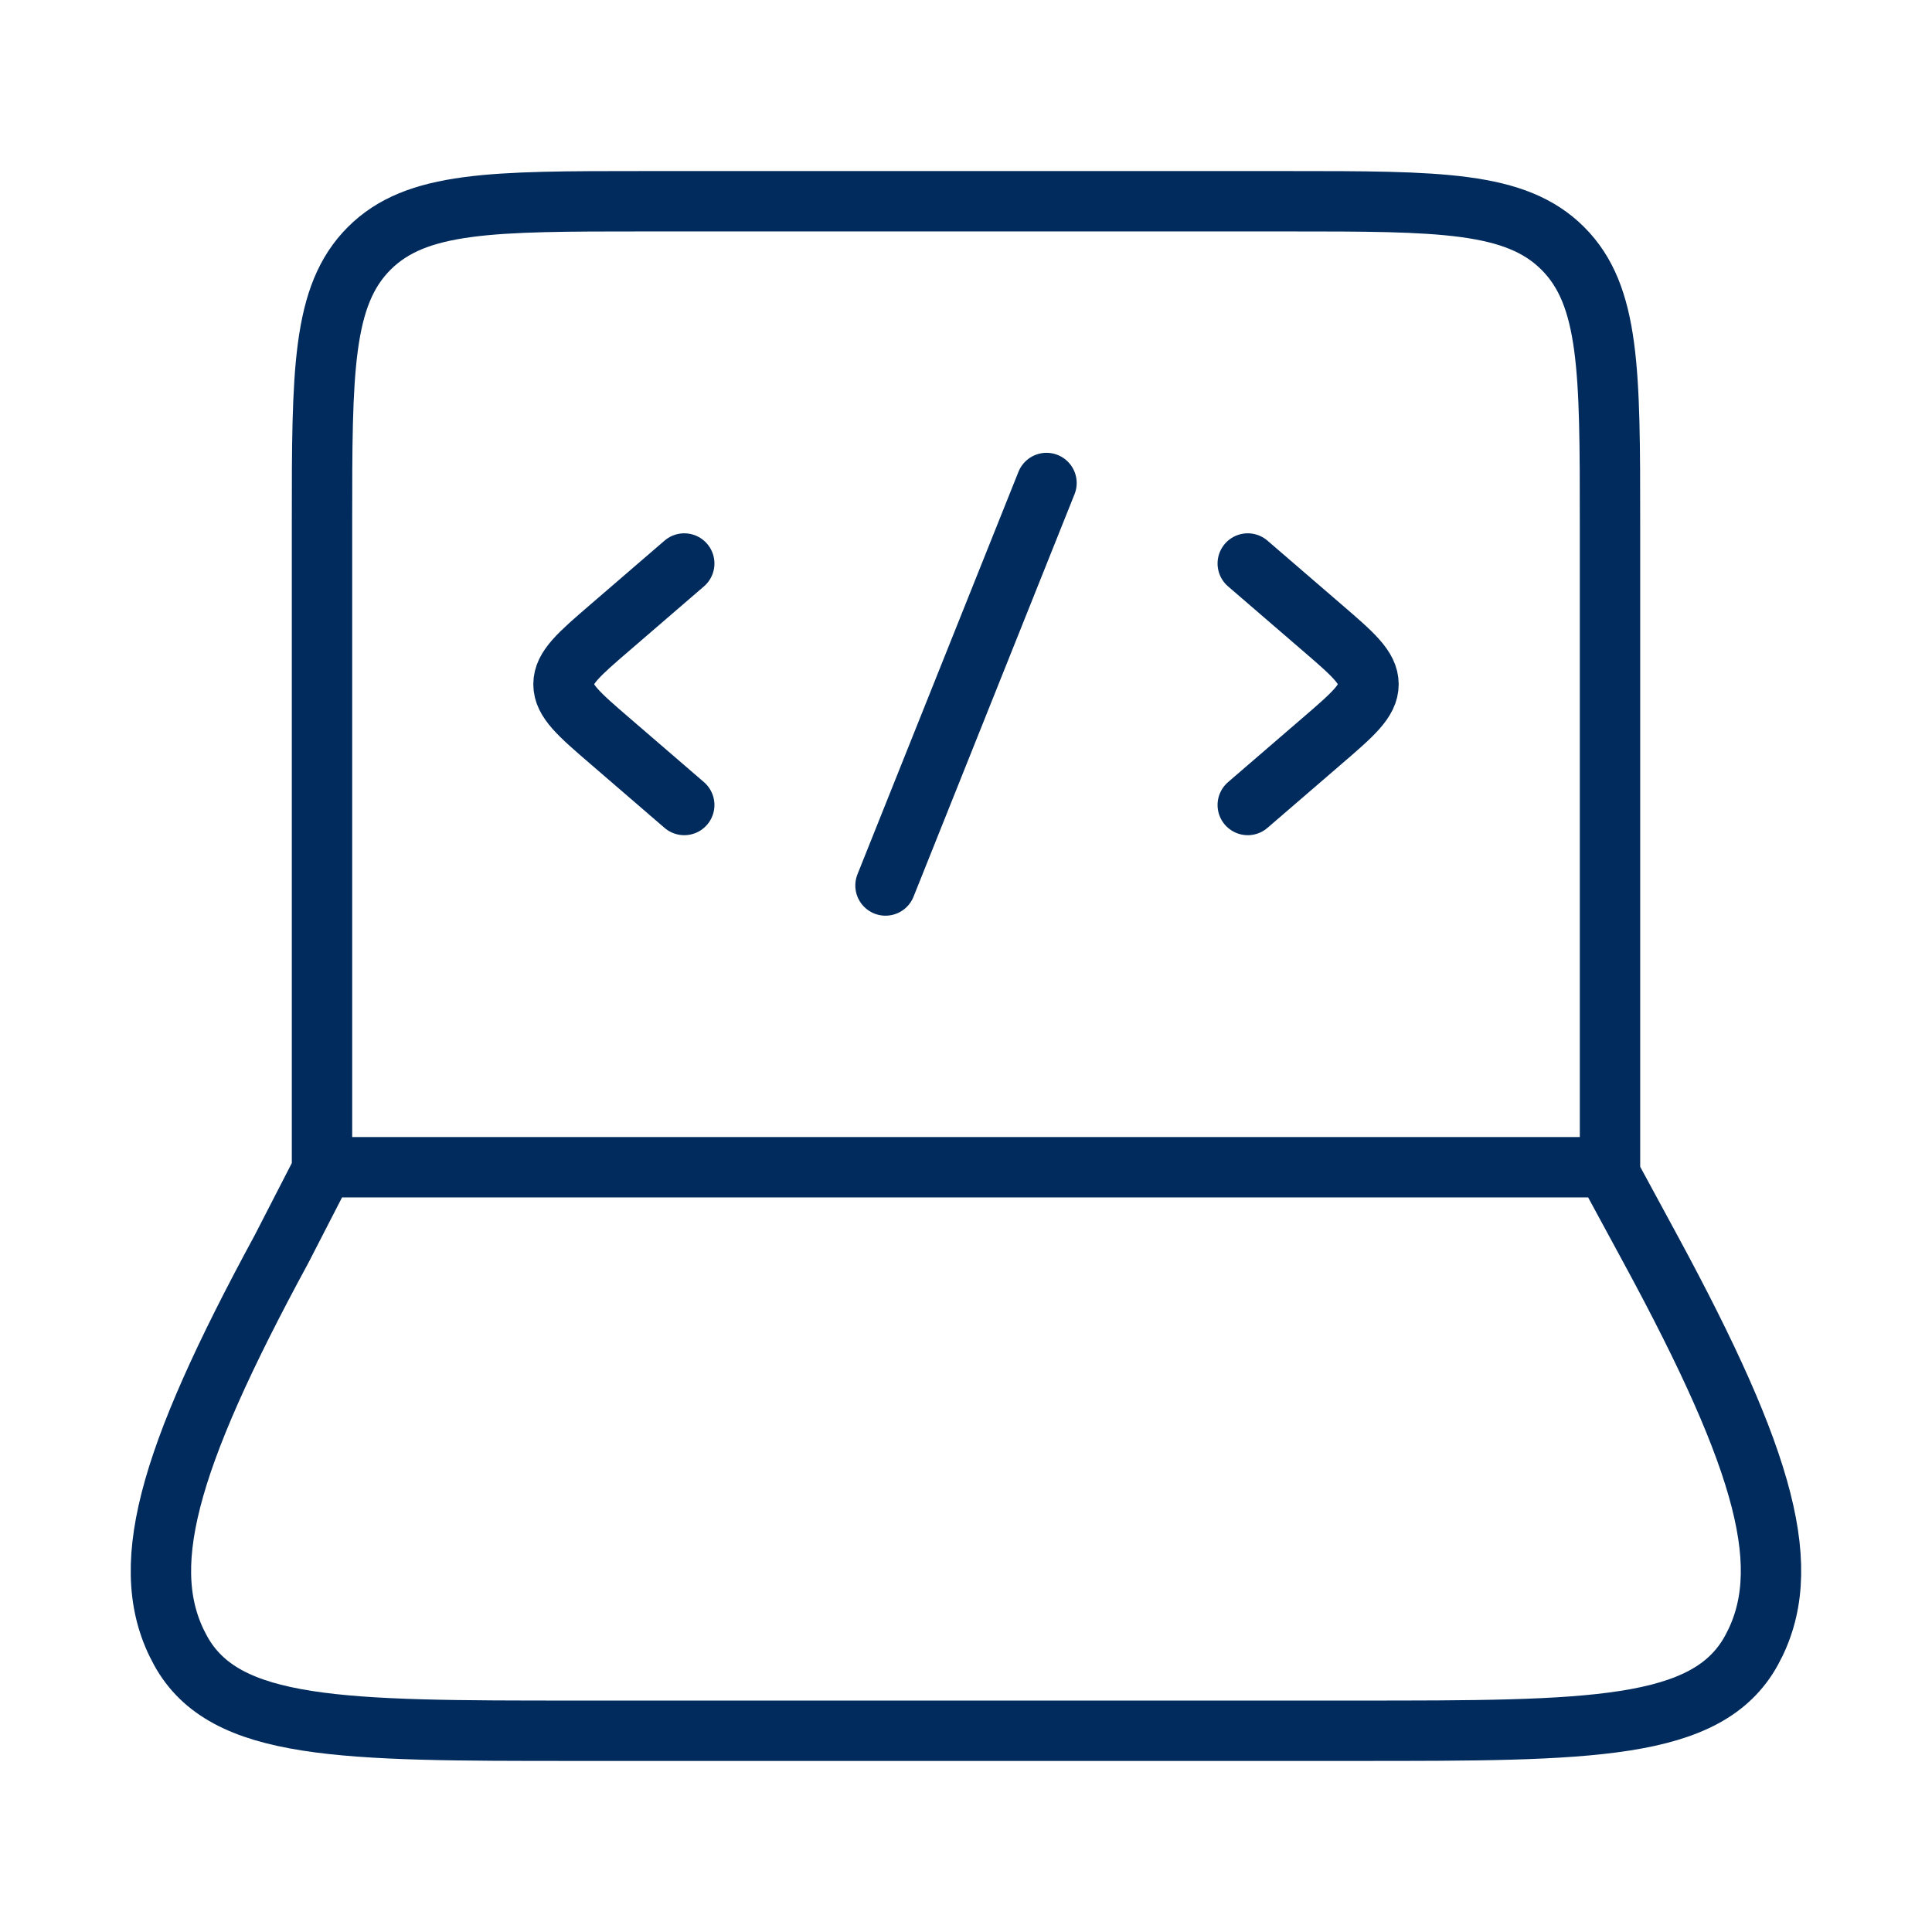
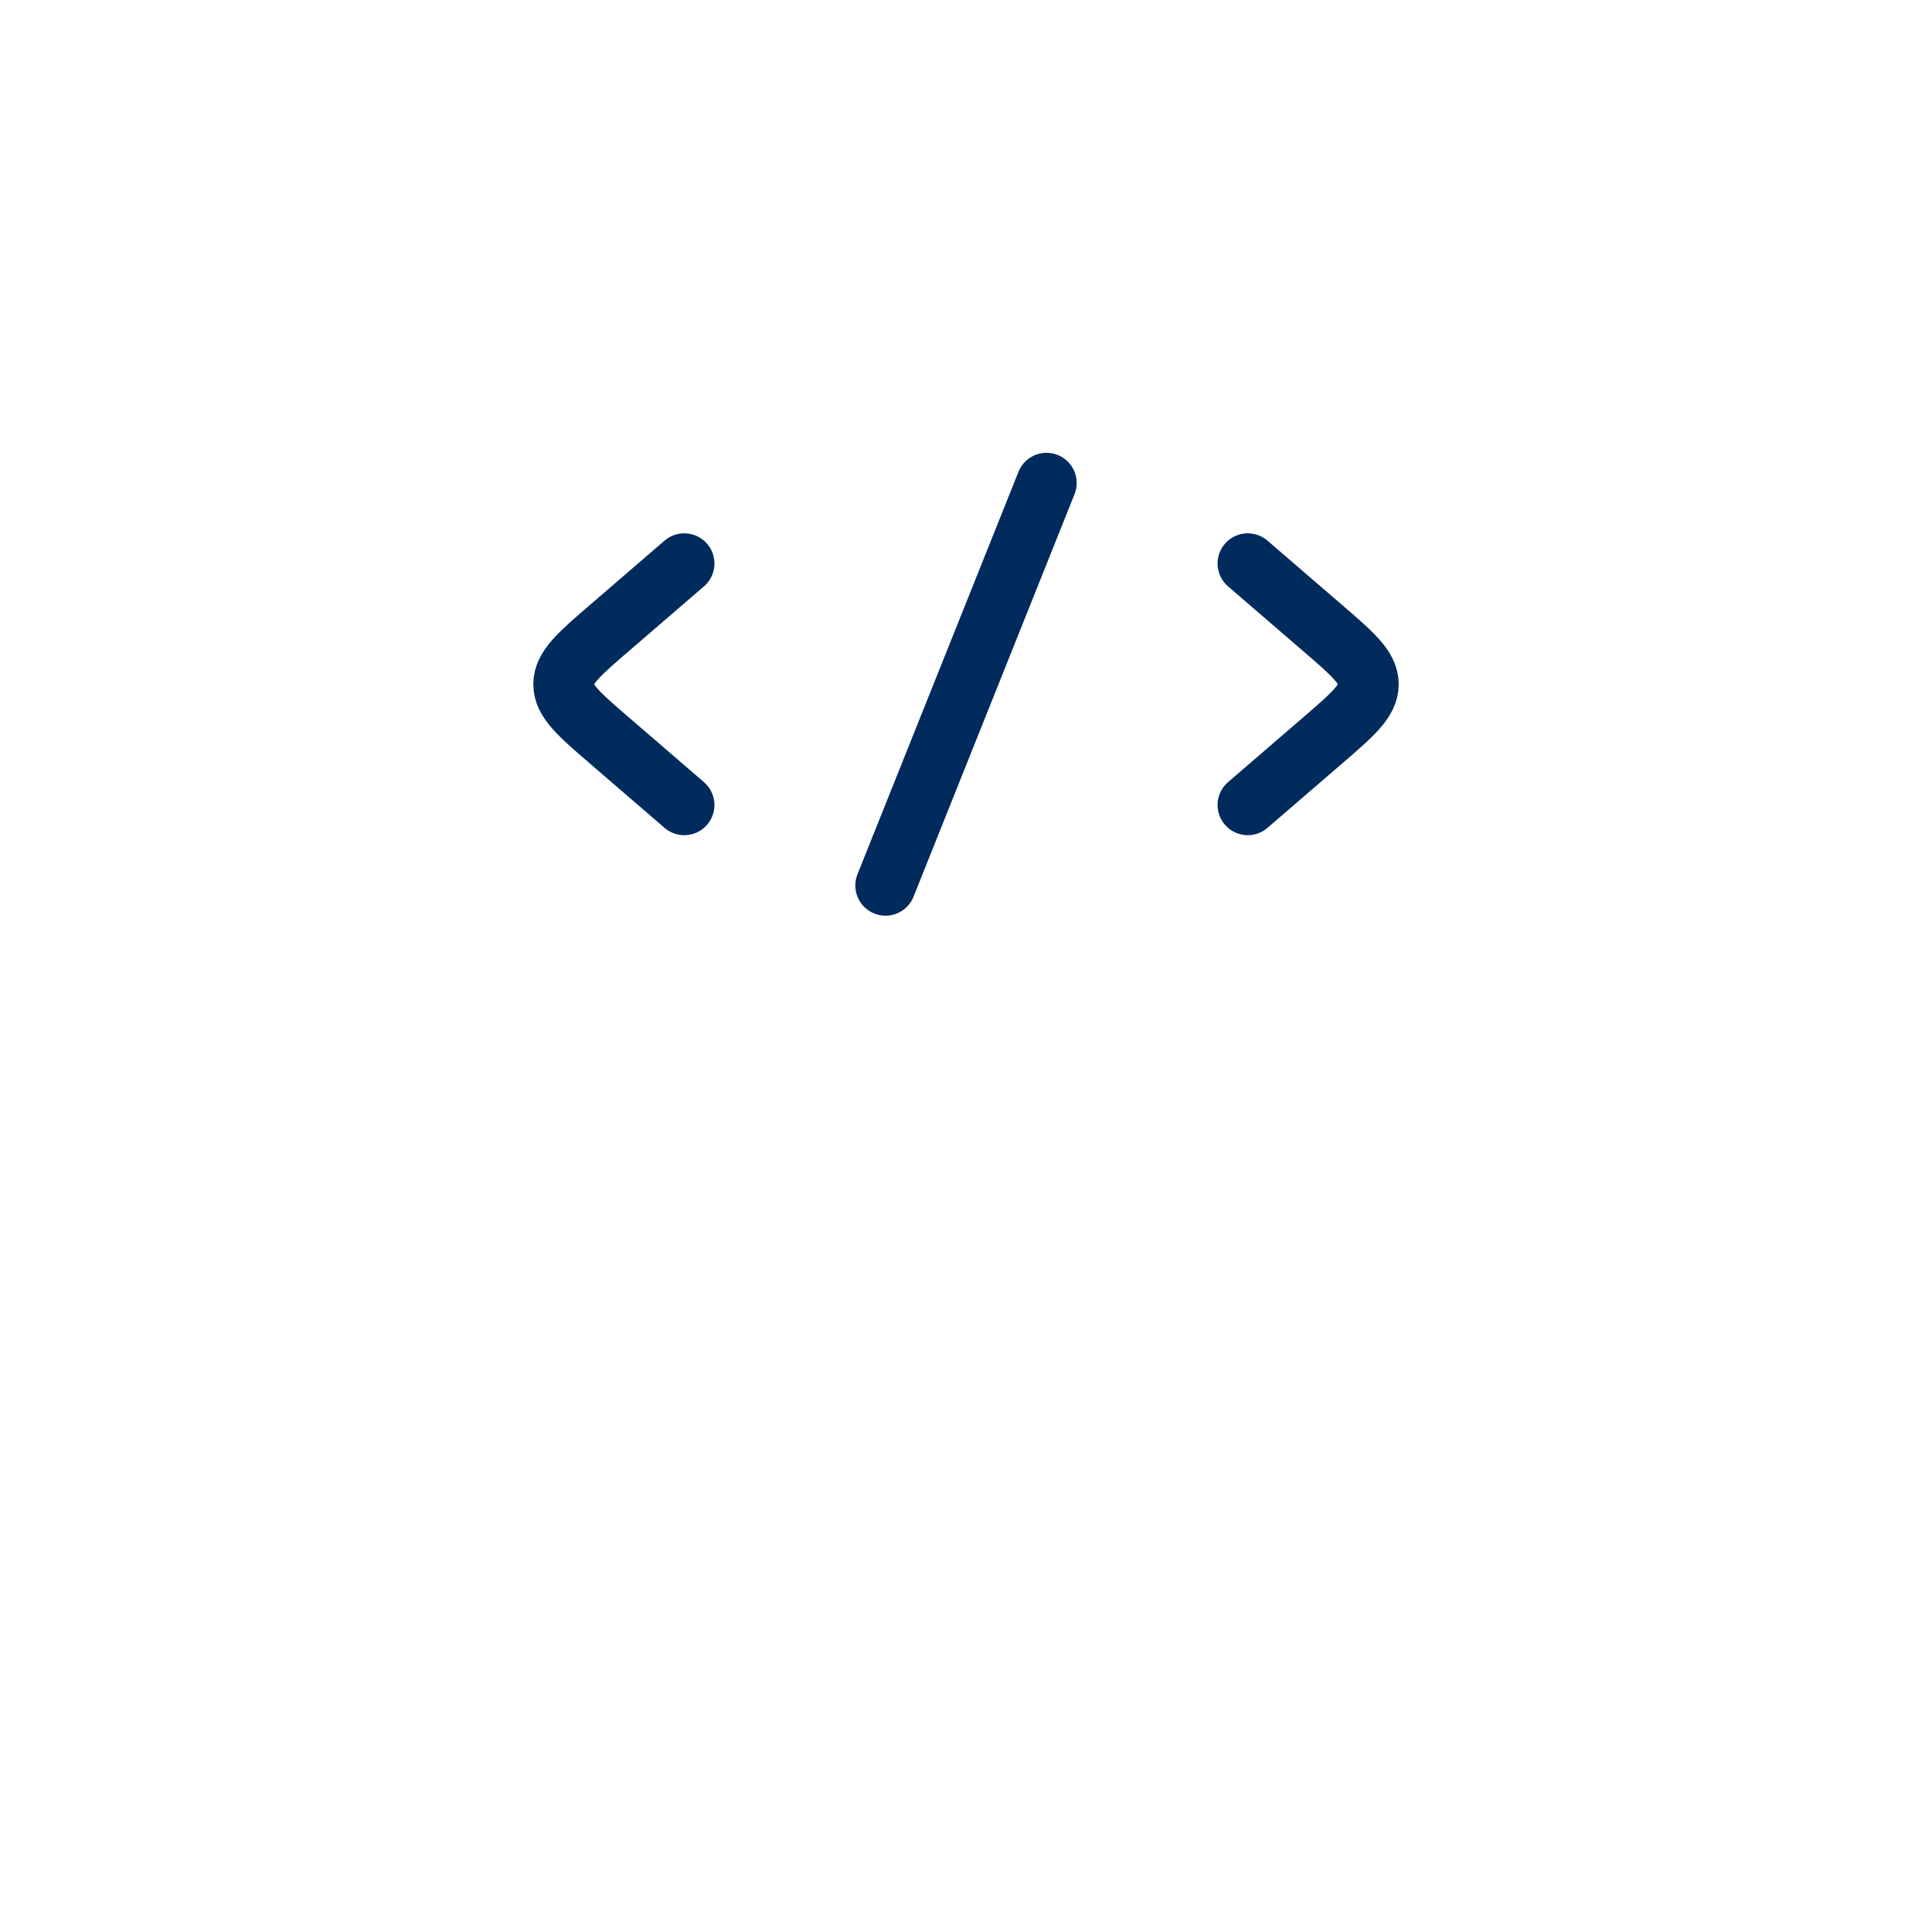
<svg xmlns="http://www.w3.org/2000/svg" width="48" height="48" viewBox="0 0 48 48" fill="none">
-   <path d="M40 29V13C40 9.228 40 7.344 38.828 6.172C37.656 5 35.772 5 32 5H16C12.228 5 10.344 5 9.172 6.172C8 7.344 8 9.228 8 13V29M6.996 31.03L8.04 29H39.904L41.004 31.03C43.89 36.354 44.61 39.016 43.512 41.008C42.414 43 39.508 43 33.692 43H14.308C8.49 43 5.582 43 4.486 41.008C3.388 39.016 4.108 36.354 6.996 31.03Z" stroke="#002B5C" stroke-width="1.5" stroke-linecap="round" stroke-linejoin="round" />
  <path d="M31 14L32.84 15.586C33.614 16.252 34 16.586 34 17C34 17.414 33.614 17.748 32.84 18.414L31 20M17 14L15.16 15.586C14.386 16.252 14 16.586 14 17C14 17.414 14.386 17.748 15.16 18.414L17 20M26 12L22 22" stroke="#002B5C" stroke-width="1.5" stroke-linecap="round" stroke-linejoin="round" />
</svg>